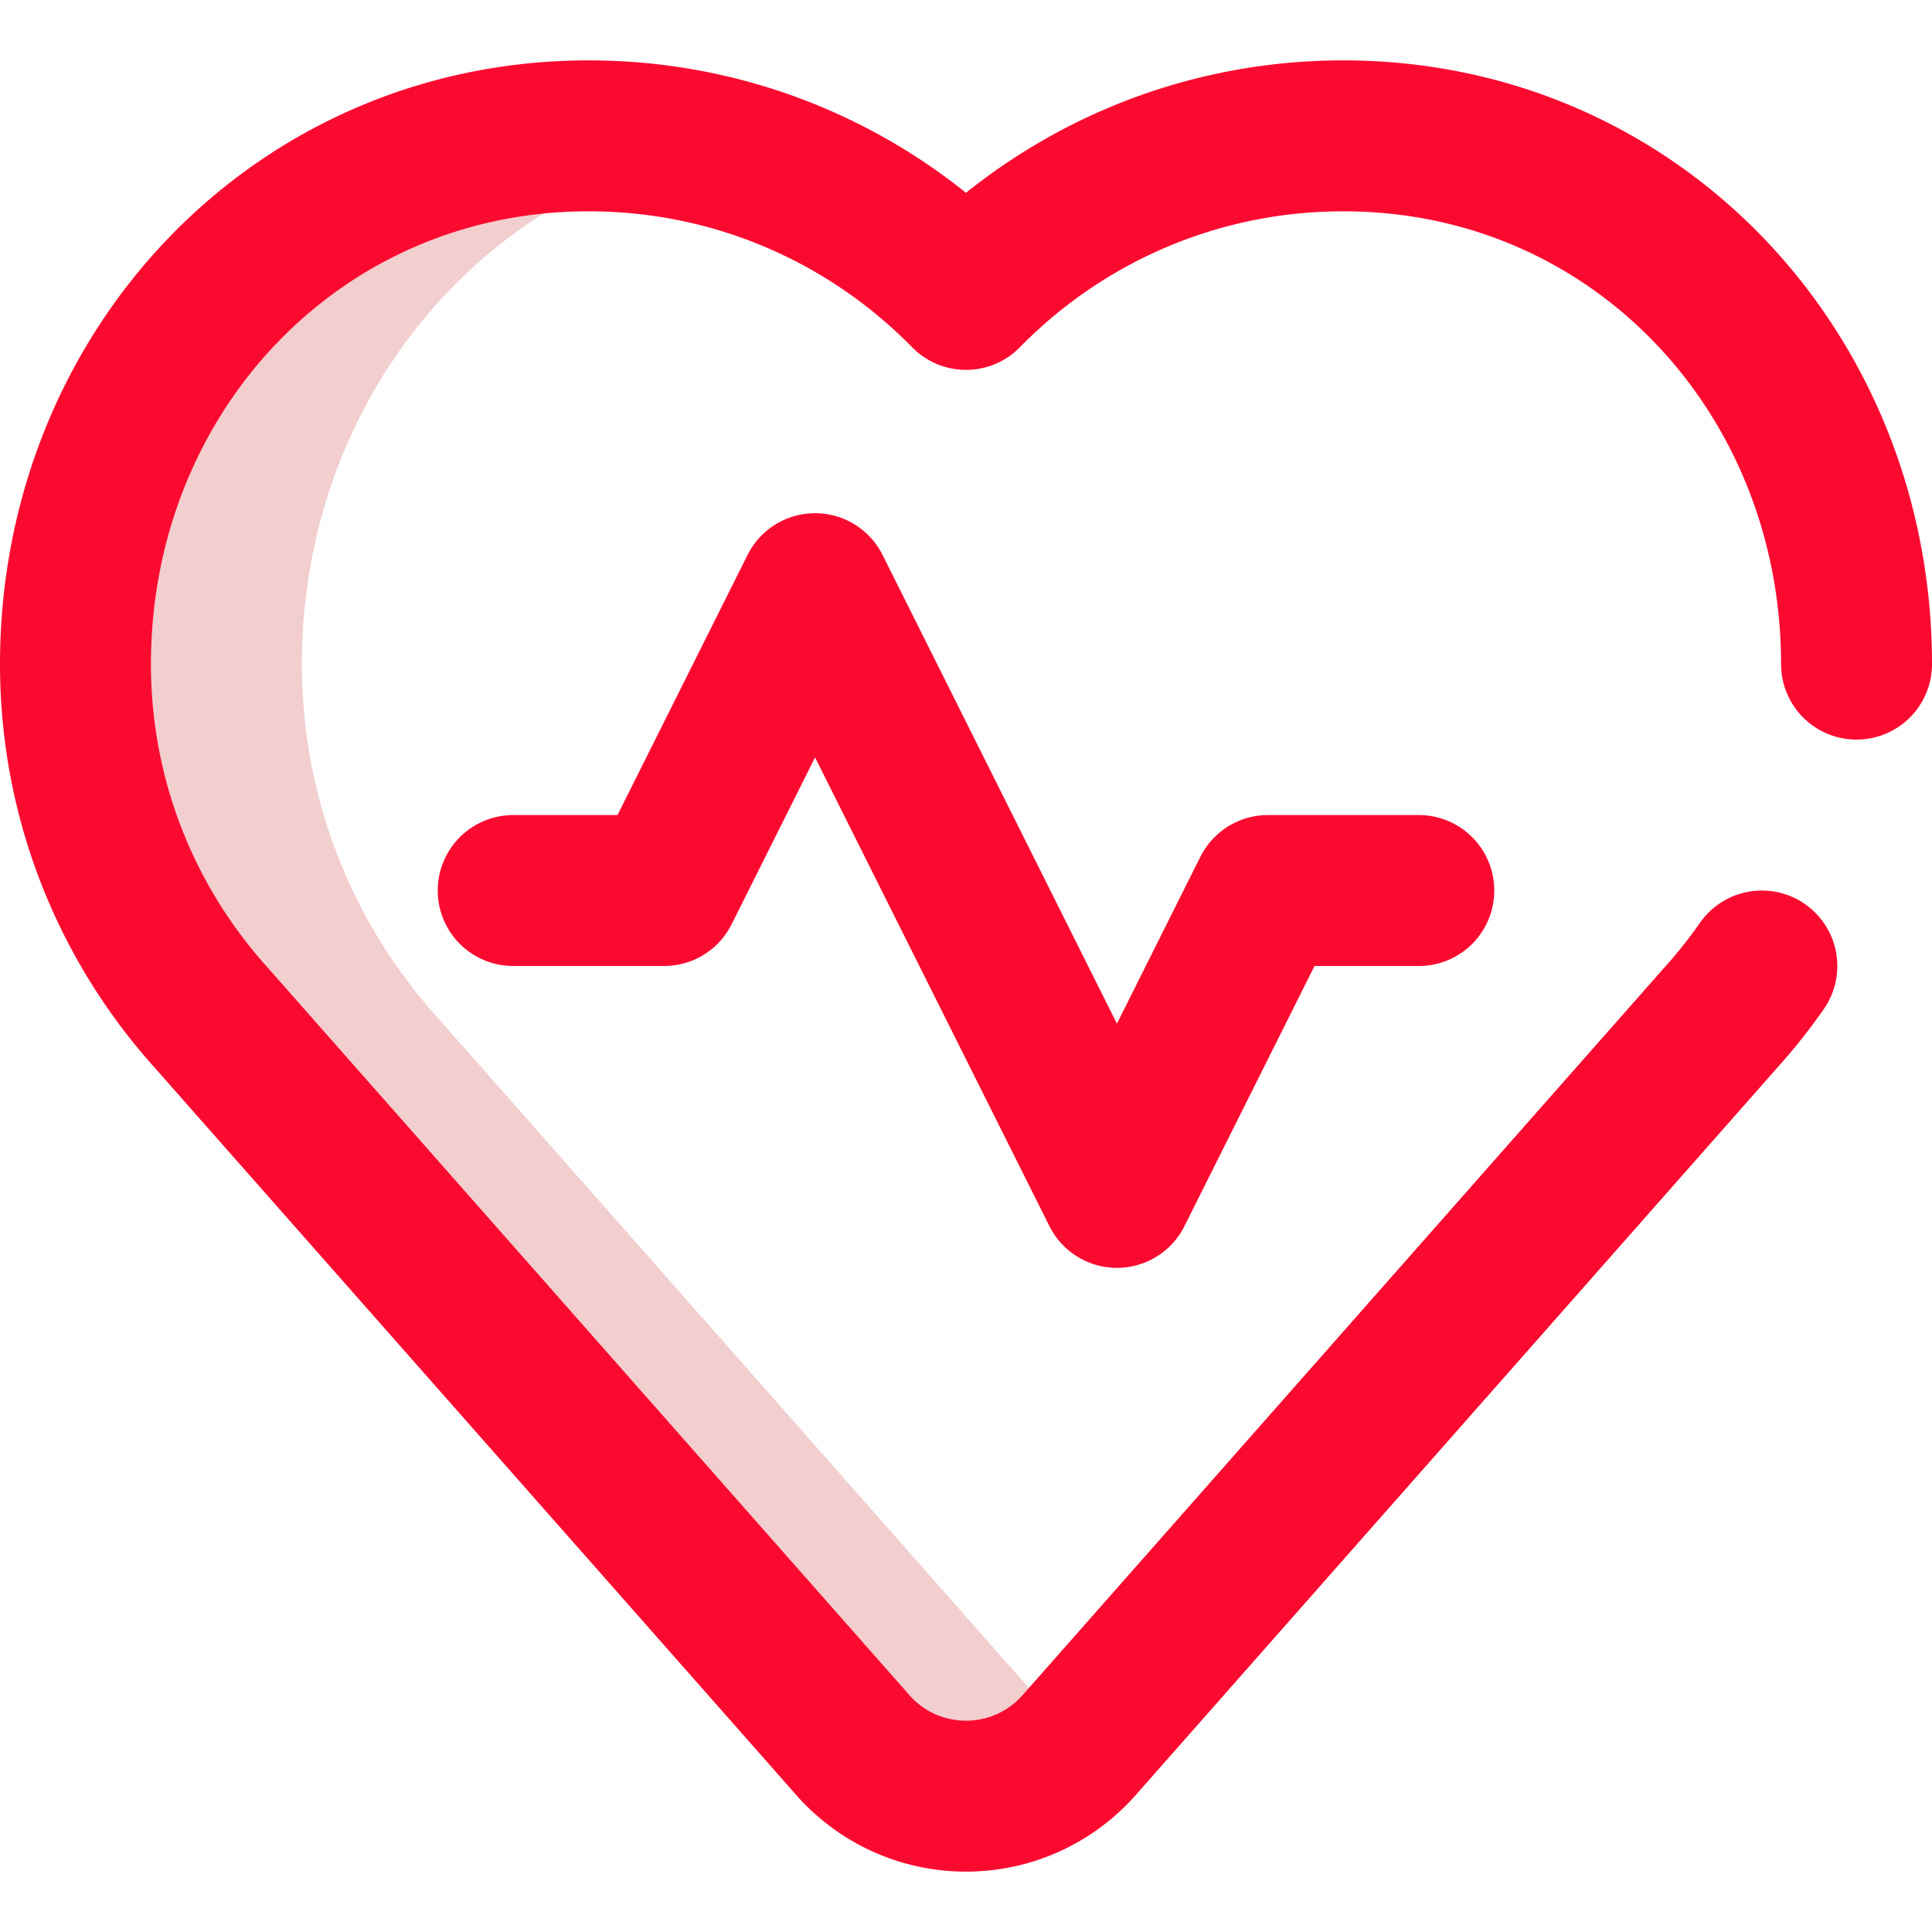
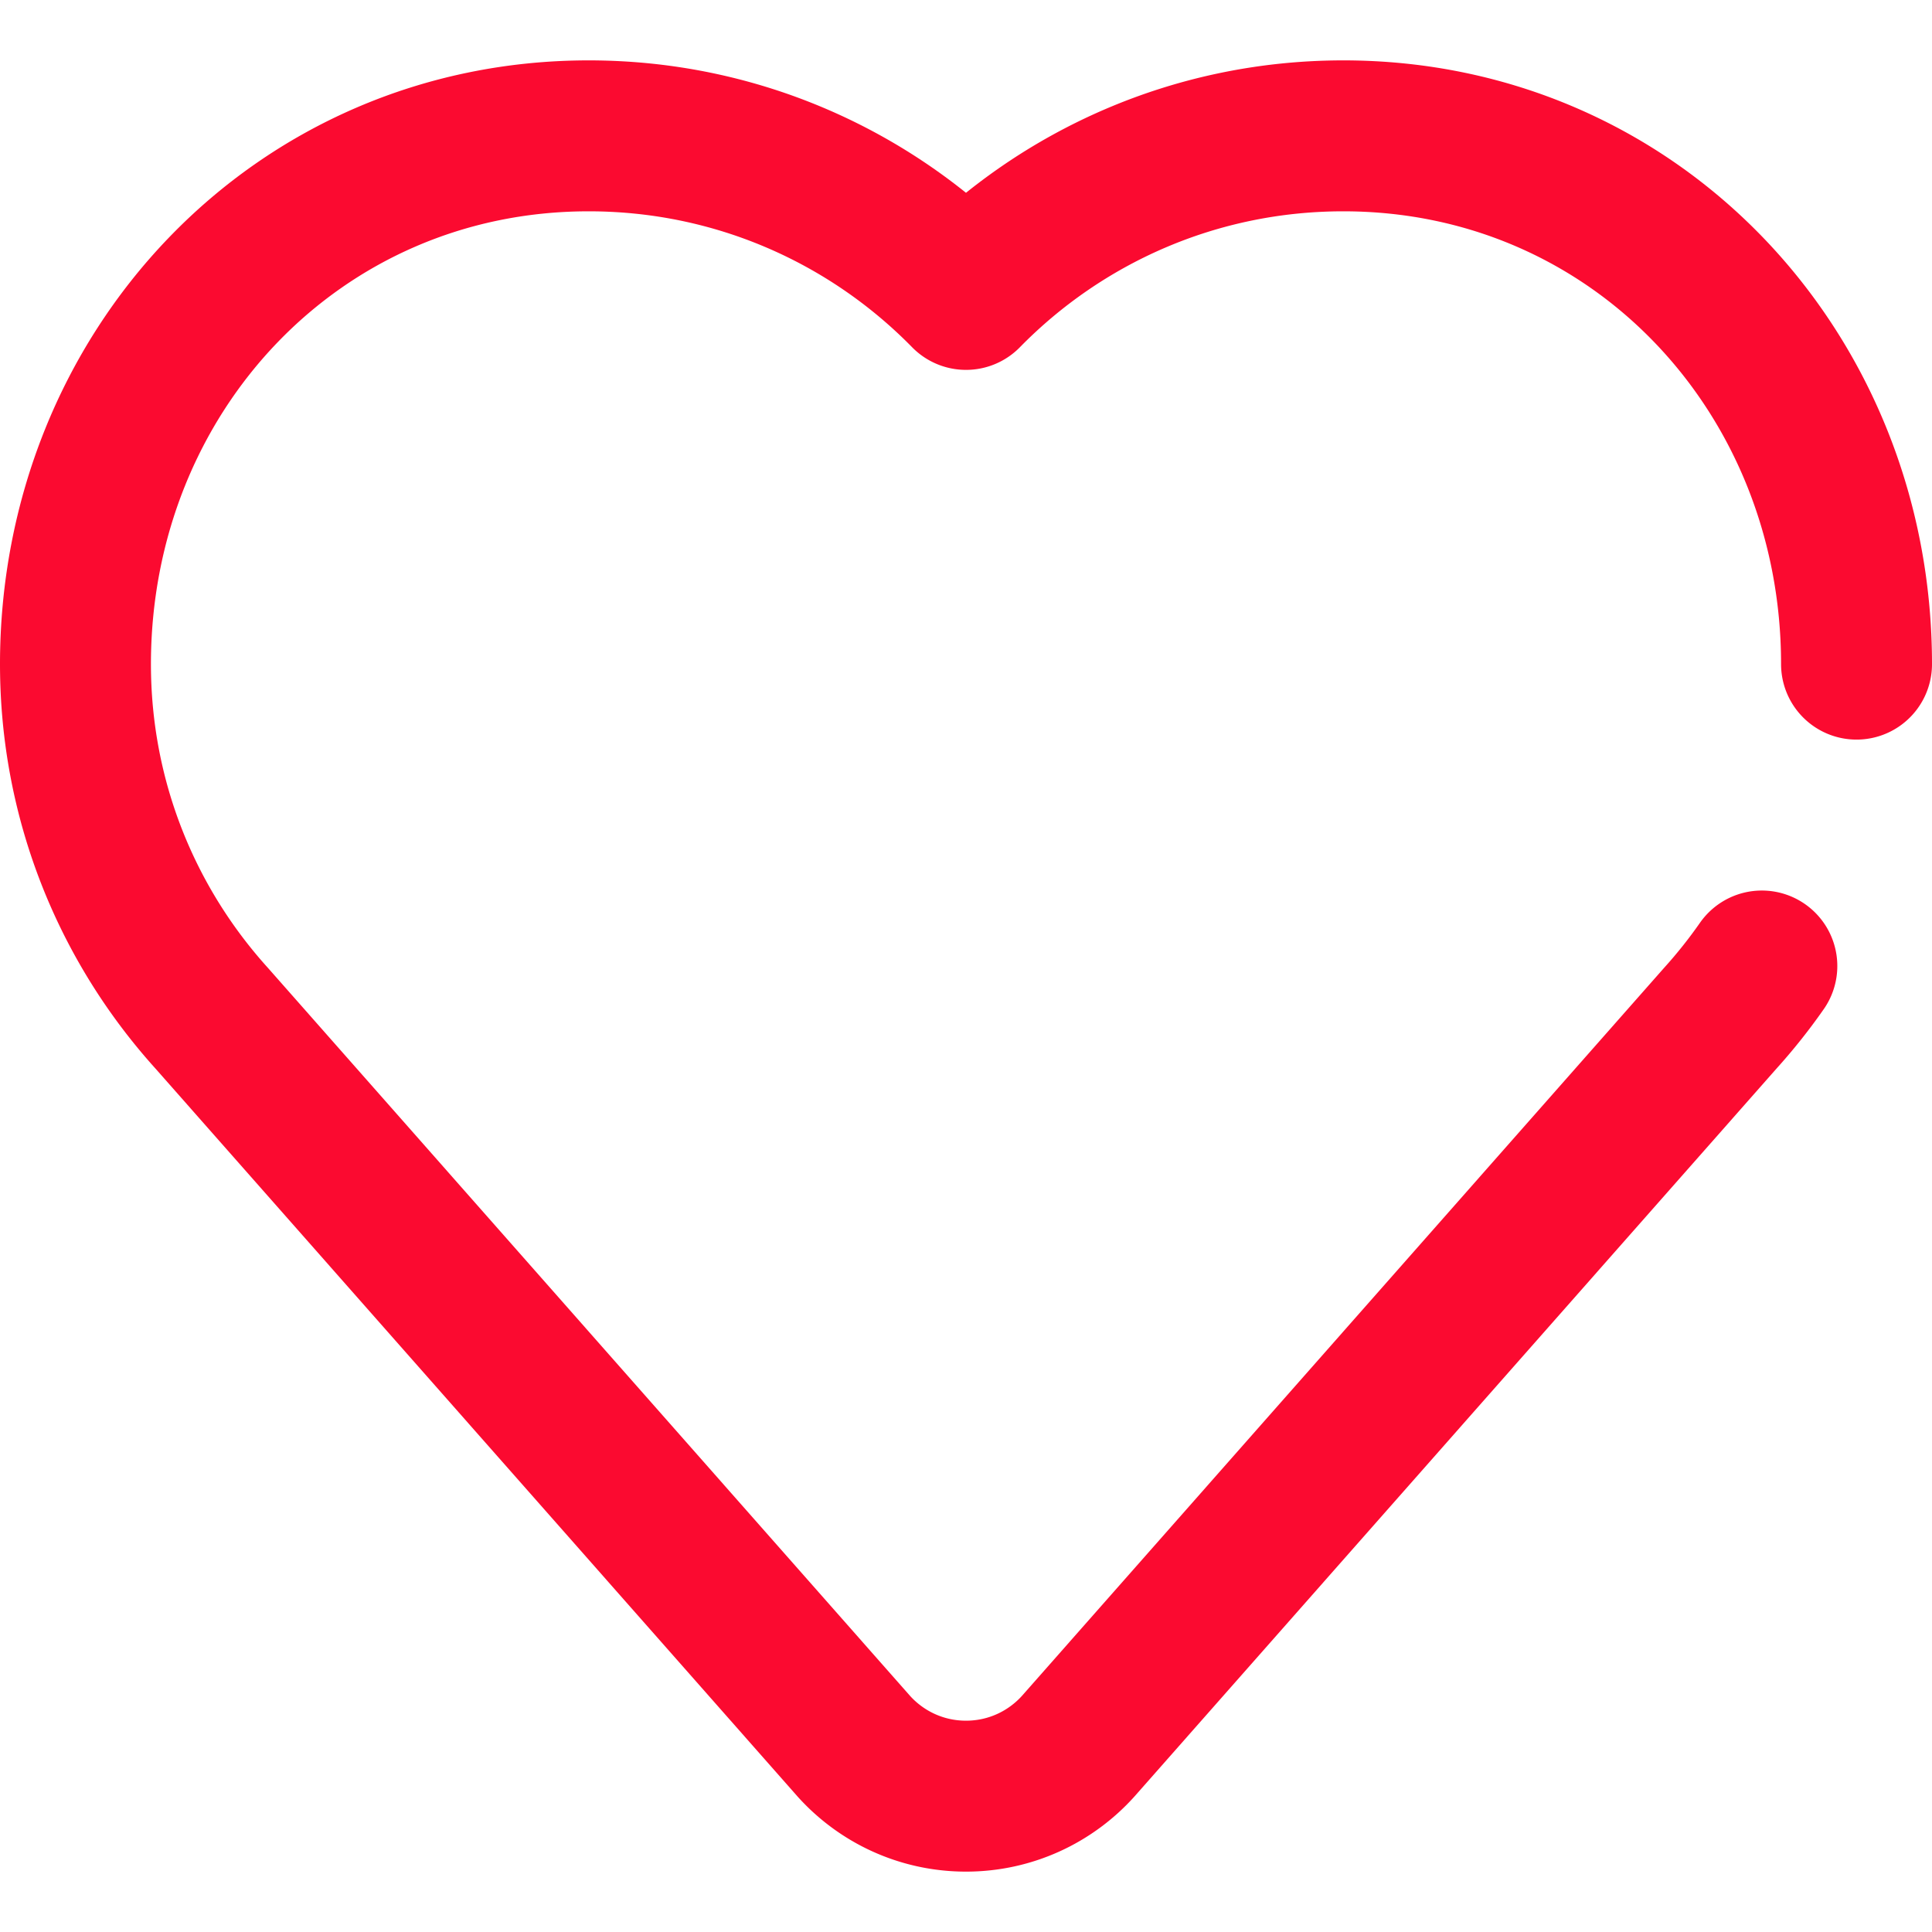
<svg xmlns="http://www.w3.org/2000/svg" version="1.1" width="512" height="512" x="0" y="0" viewBox="0 0 512 512" style="enable-background:new 0 0 512 512" xml:space="preserve" class="">
  <g>
-     <path d="M116.052 269.783C93.644 244.961 80 212.074 80 176c0-66.986 44.047-122.974 106.097-136.746A140.51 140.51 0 0 0 156 36C78.68 36 20 98.68 20 176c0 36.074 13.644 68.961 36.052 93.783L226.3 462.795C233.621 470.904 244.215 476 256 476s22.379-5.096 29.699-13.205l.301-.341-169.948-192.671z" style="" fill="#F2CECE" data-original="#F2CECE" class="" />
    <path d="M466.906 256a140.657 140.657 0 0 1-10.959 13.783L285.699 462.795C278.379 470.904 267.785 476 256 476s-22.379-5.096-29.699-13.205L56.052 269.783C33.644 244.961 20 212.074 20 176 20 98.68 78.68 36 156 36c39.174 0 74.59 16.089 100 42.02C281.41 52.089 316.826 36 356 36c77.32 0 136 62.68 136 140" style="stroke-width:40;stroke-linecap:round;stroke-linejoin:round;stroke-miterlimit:10;" fill="none" stroke="#FB0A30" stroke-width="40" stroke-linecap="round" stroke-linejoin="round" stroke-miterlimit="10" data-original="#0023c4" class="" />
-     <path d="M136 236h40l40-80 80 160 40-80h40" style="stroke-width:40;stroke-linecap:round;stroke-linejoin:round;stroke-miterlimit:10;" fill="none" stroke="#FB0A30" stroke-width="40" stroke-linecap="round" stroke-linejoin="round" stroke-miterlimit="10" data-original="#ff5cf4" />
  </g>
</svg>